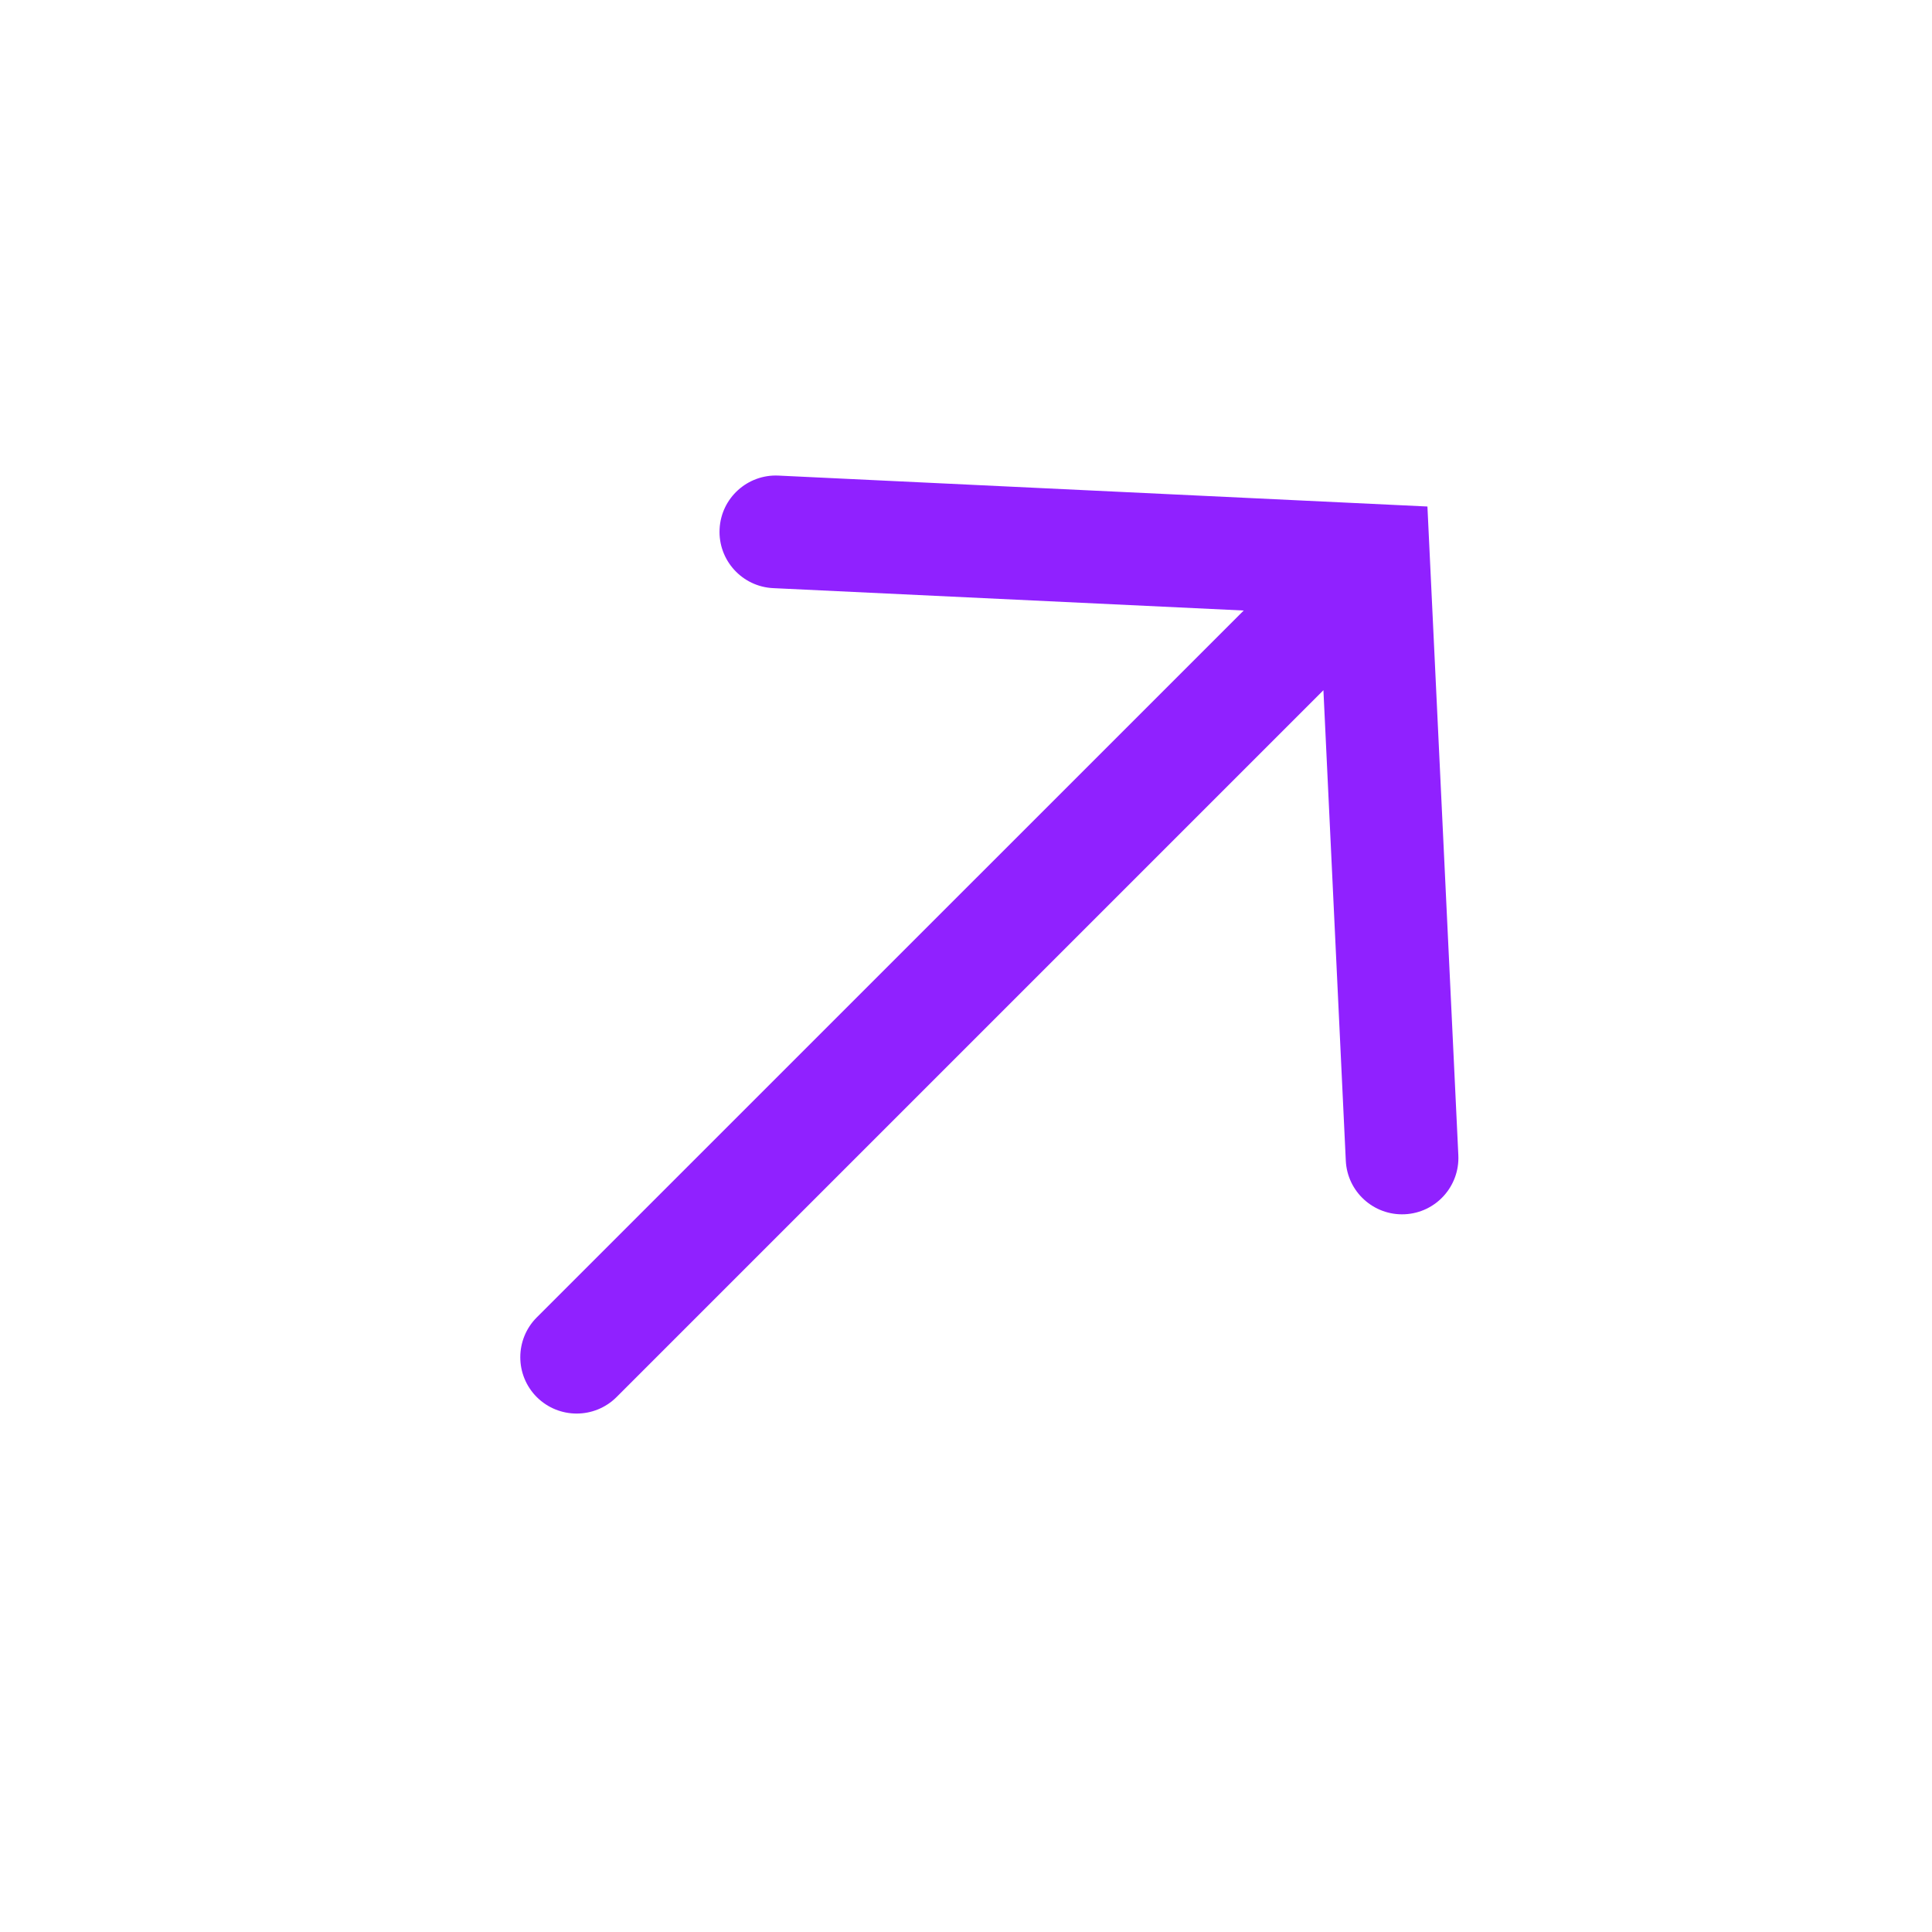
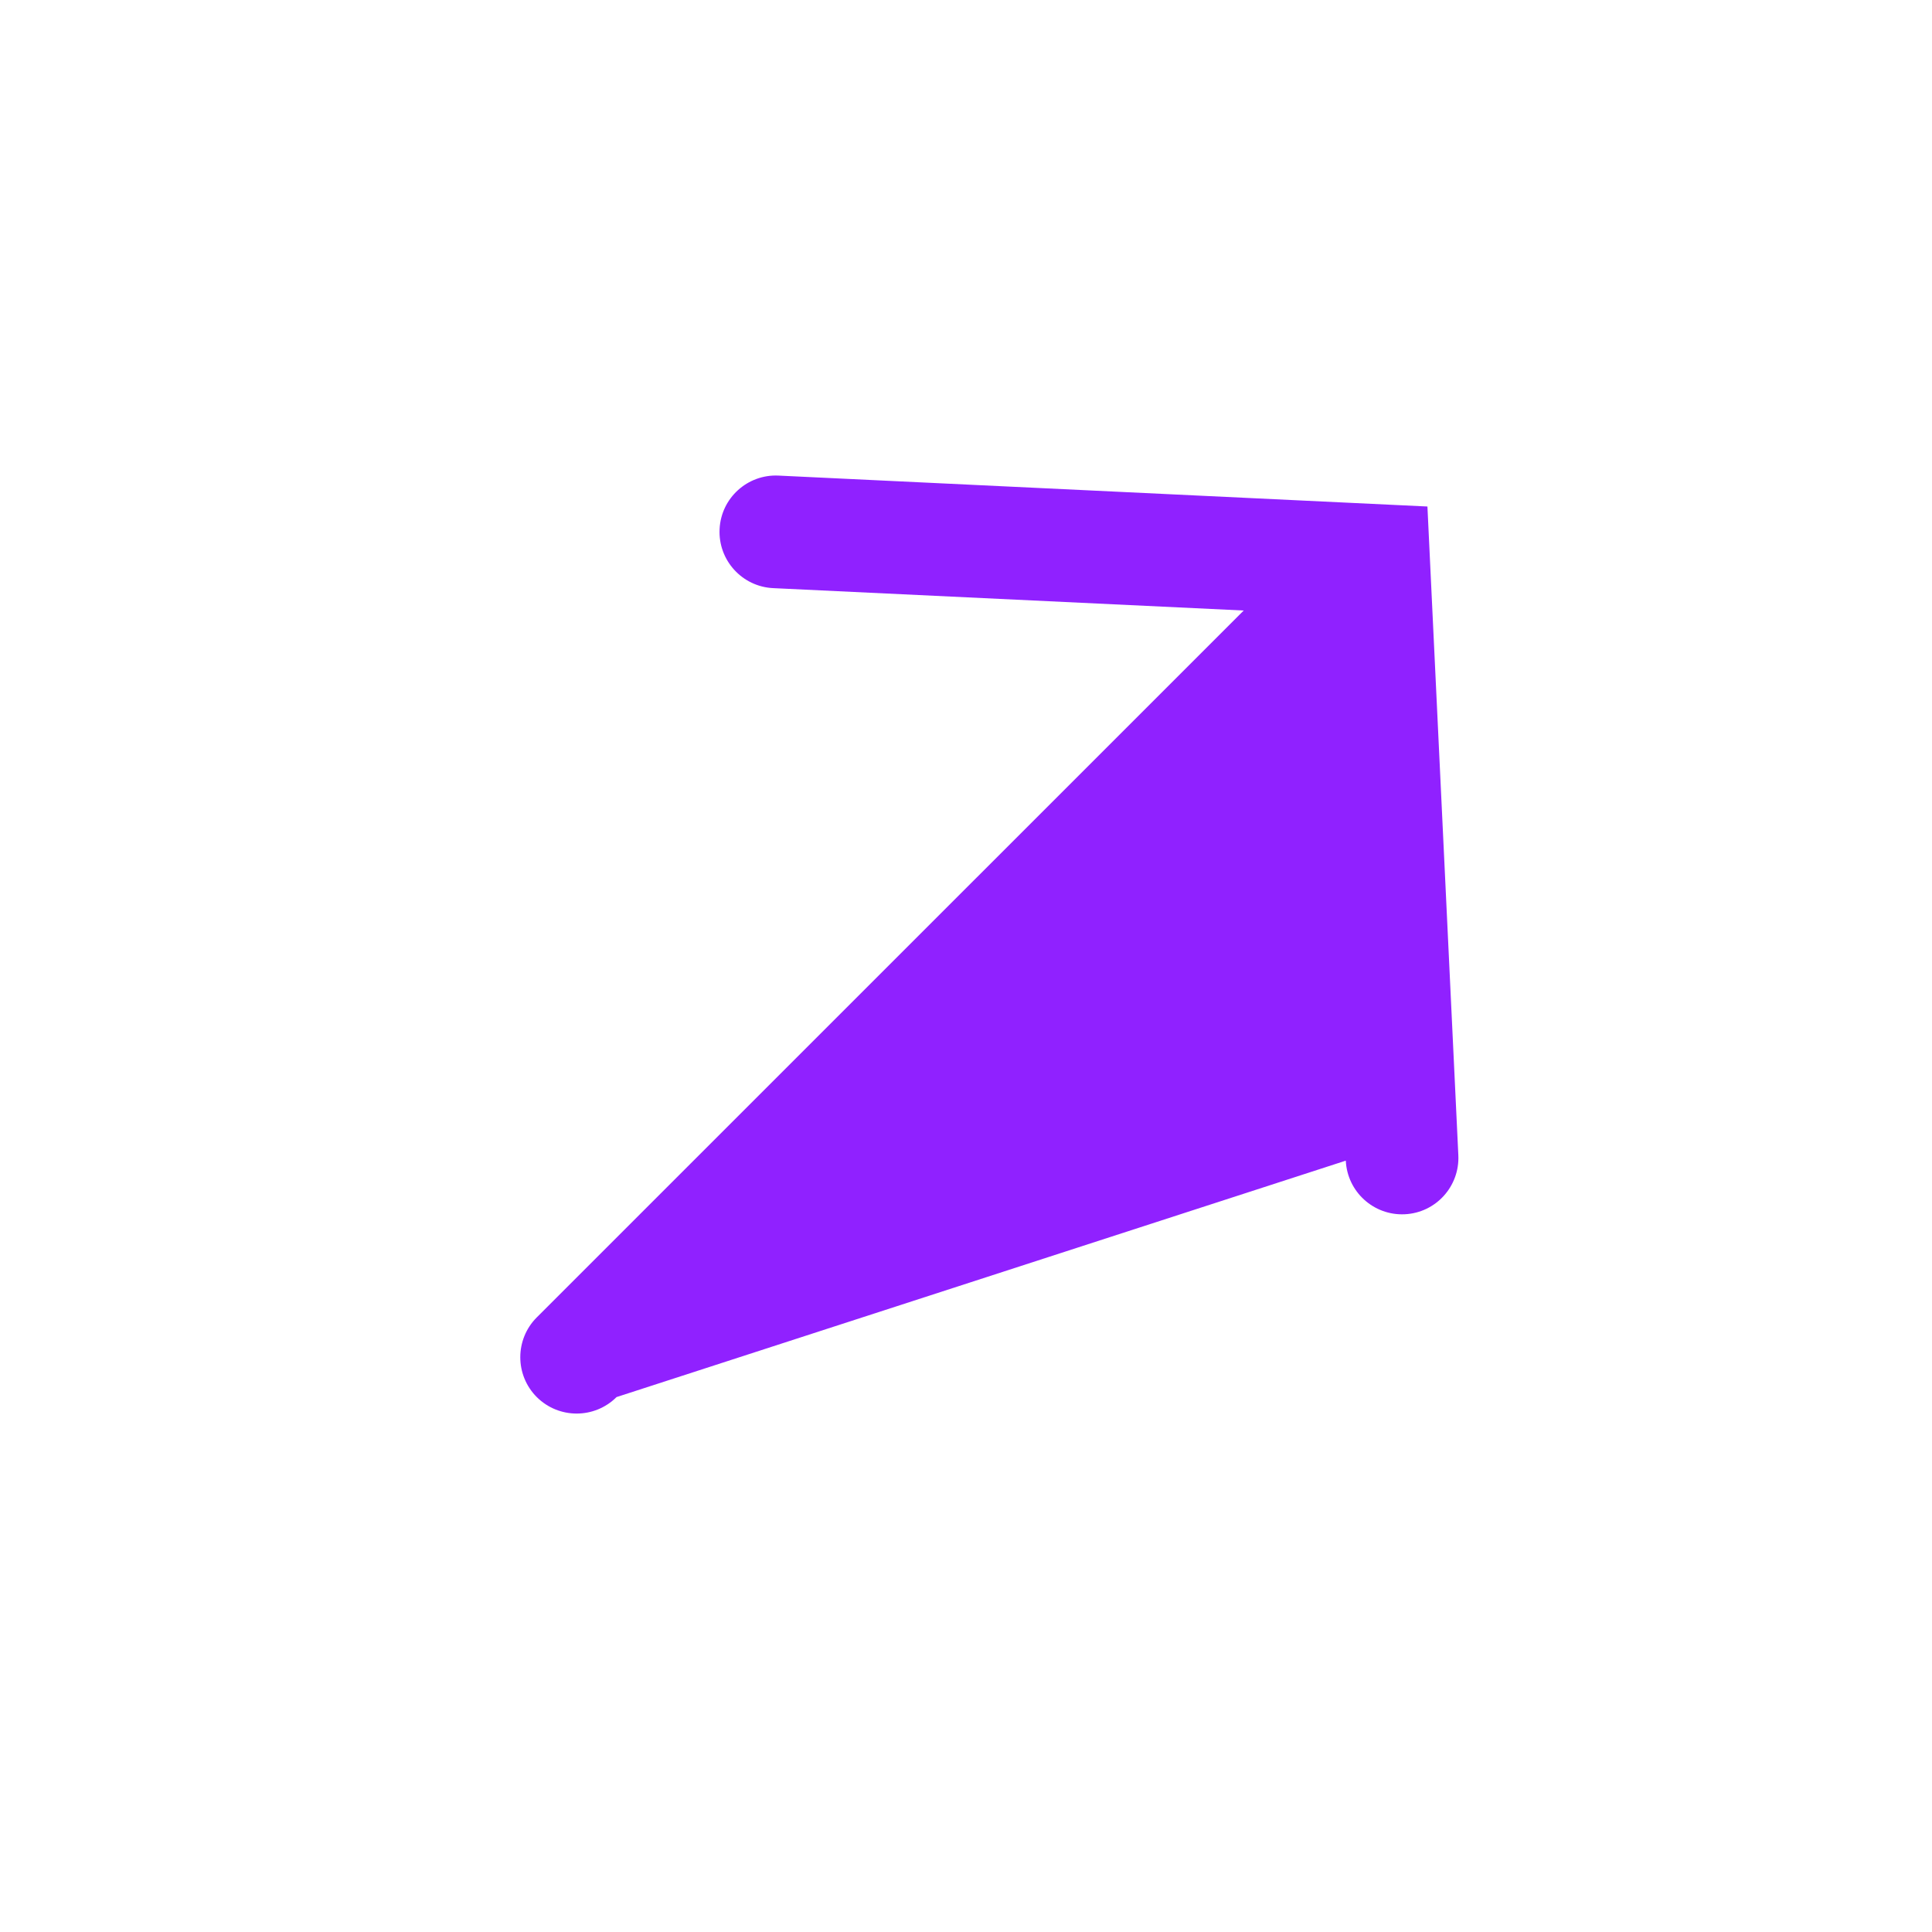
<svg xmlns="http://www.w3.org/2000/svg" width="24" height="24" viewBox="0 0 24 24" fill="none">
-   <path d="M18.116 14.351C18.134 14.738 17.836 15.066 17.45 15.084C17.064 15.102 16.736 14.804 16.718 14.418L16.44 8.574L7.659 17.355C7.385 17.628 6.942 17.628 6.668 17.355C6.395 17.082 6.395 16.638 6.668 16.365L15.45 7.584L9.605 7.306C9.219 7.288 8.92 6.959 8.939 6.573C8.957 6.187 9.286 5.889 9.672 5.908L17.732 6.292L18.116 14.351Z" fill="#9021FF" />
+   <path d="M18.116 14.351C18.134 14.738 17.836 15.066 17.45 15.084C17.064 15.102 16.736 14.804 16.718 14.418L7.659 17.355C7.385 17.628 6.942 17.628 6.668 17.355C6.395 17.082 6.395 16.638 6.668 16.365L15.45 7.584L9.605 7.306C9.219 7.288 8.92 6.959 8.939 6.573C8.957 6.187 9.286 5.889 9.672 5.908L17.732 6.292L18.116 14.351Z" fill="#9021FF" />
</svg>